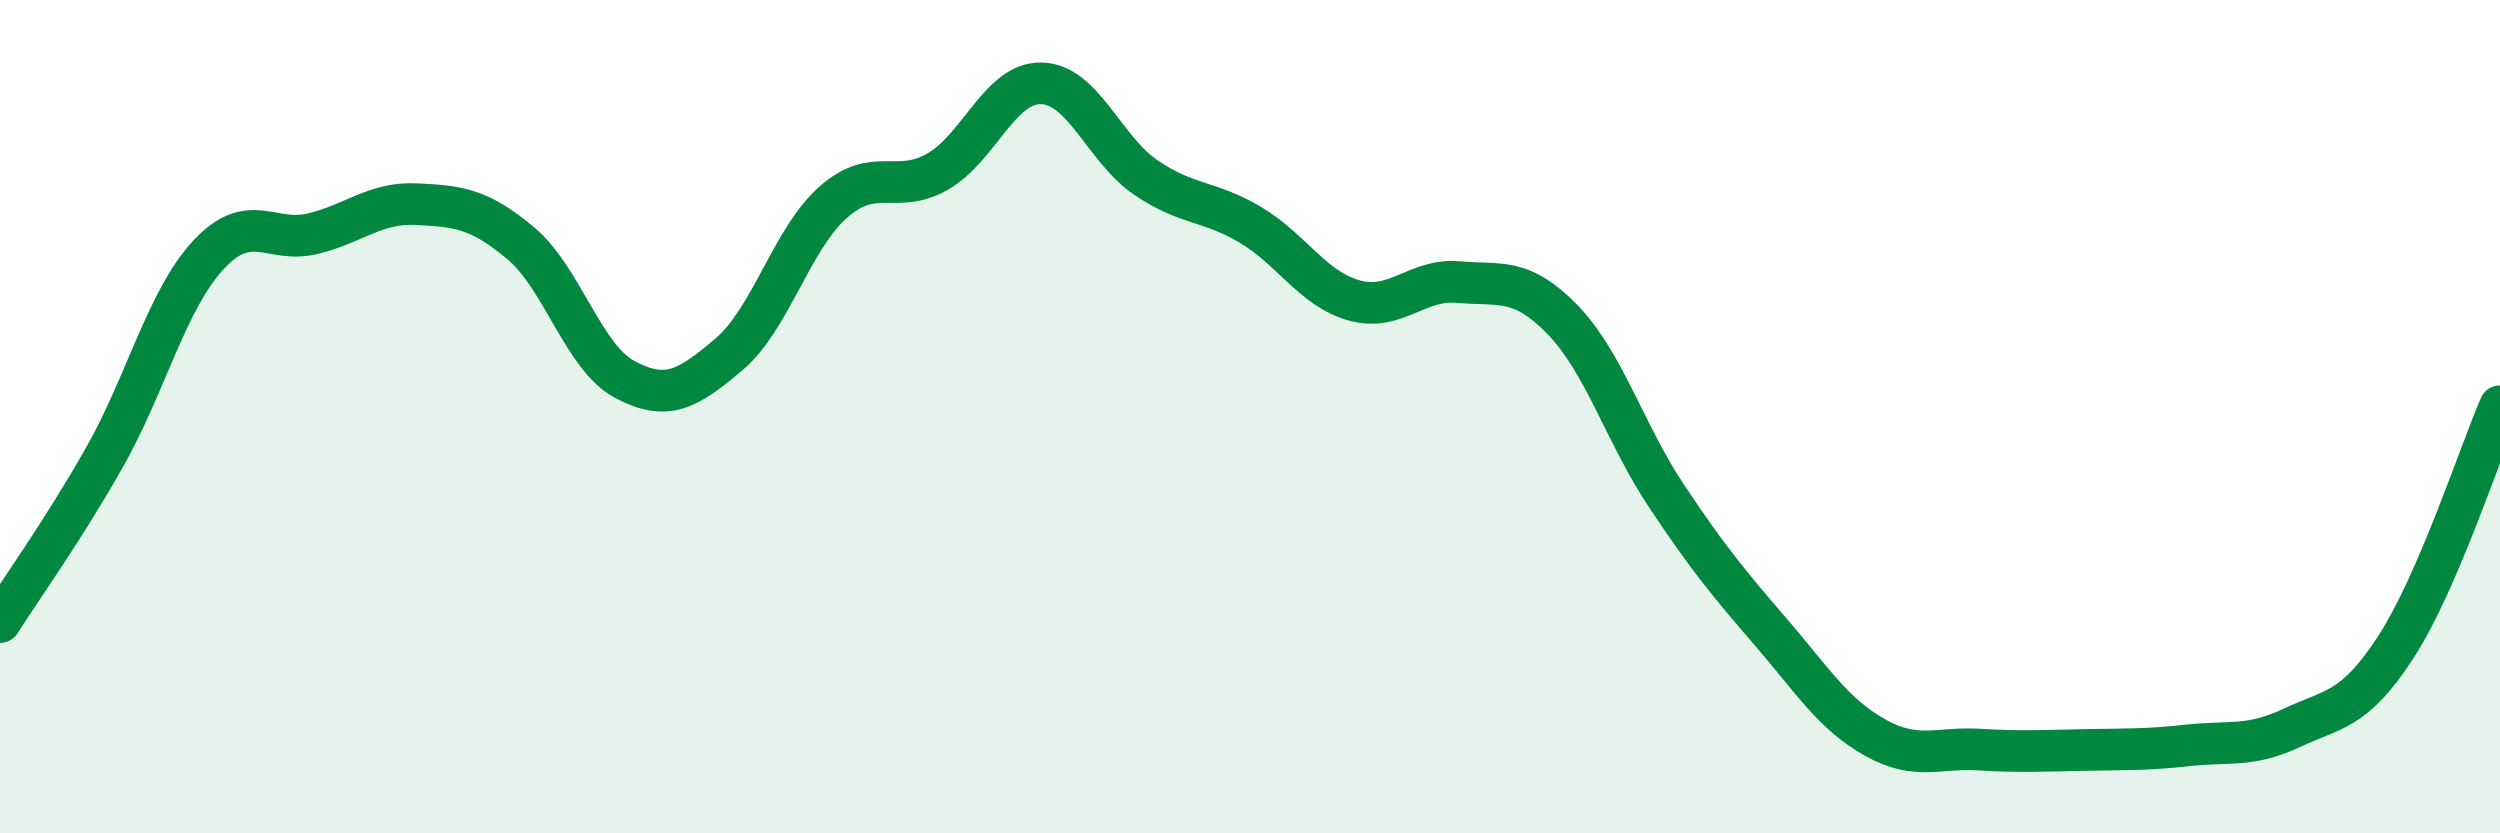
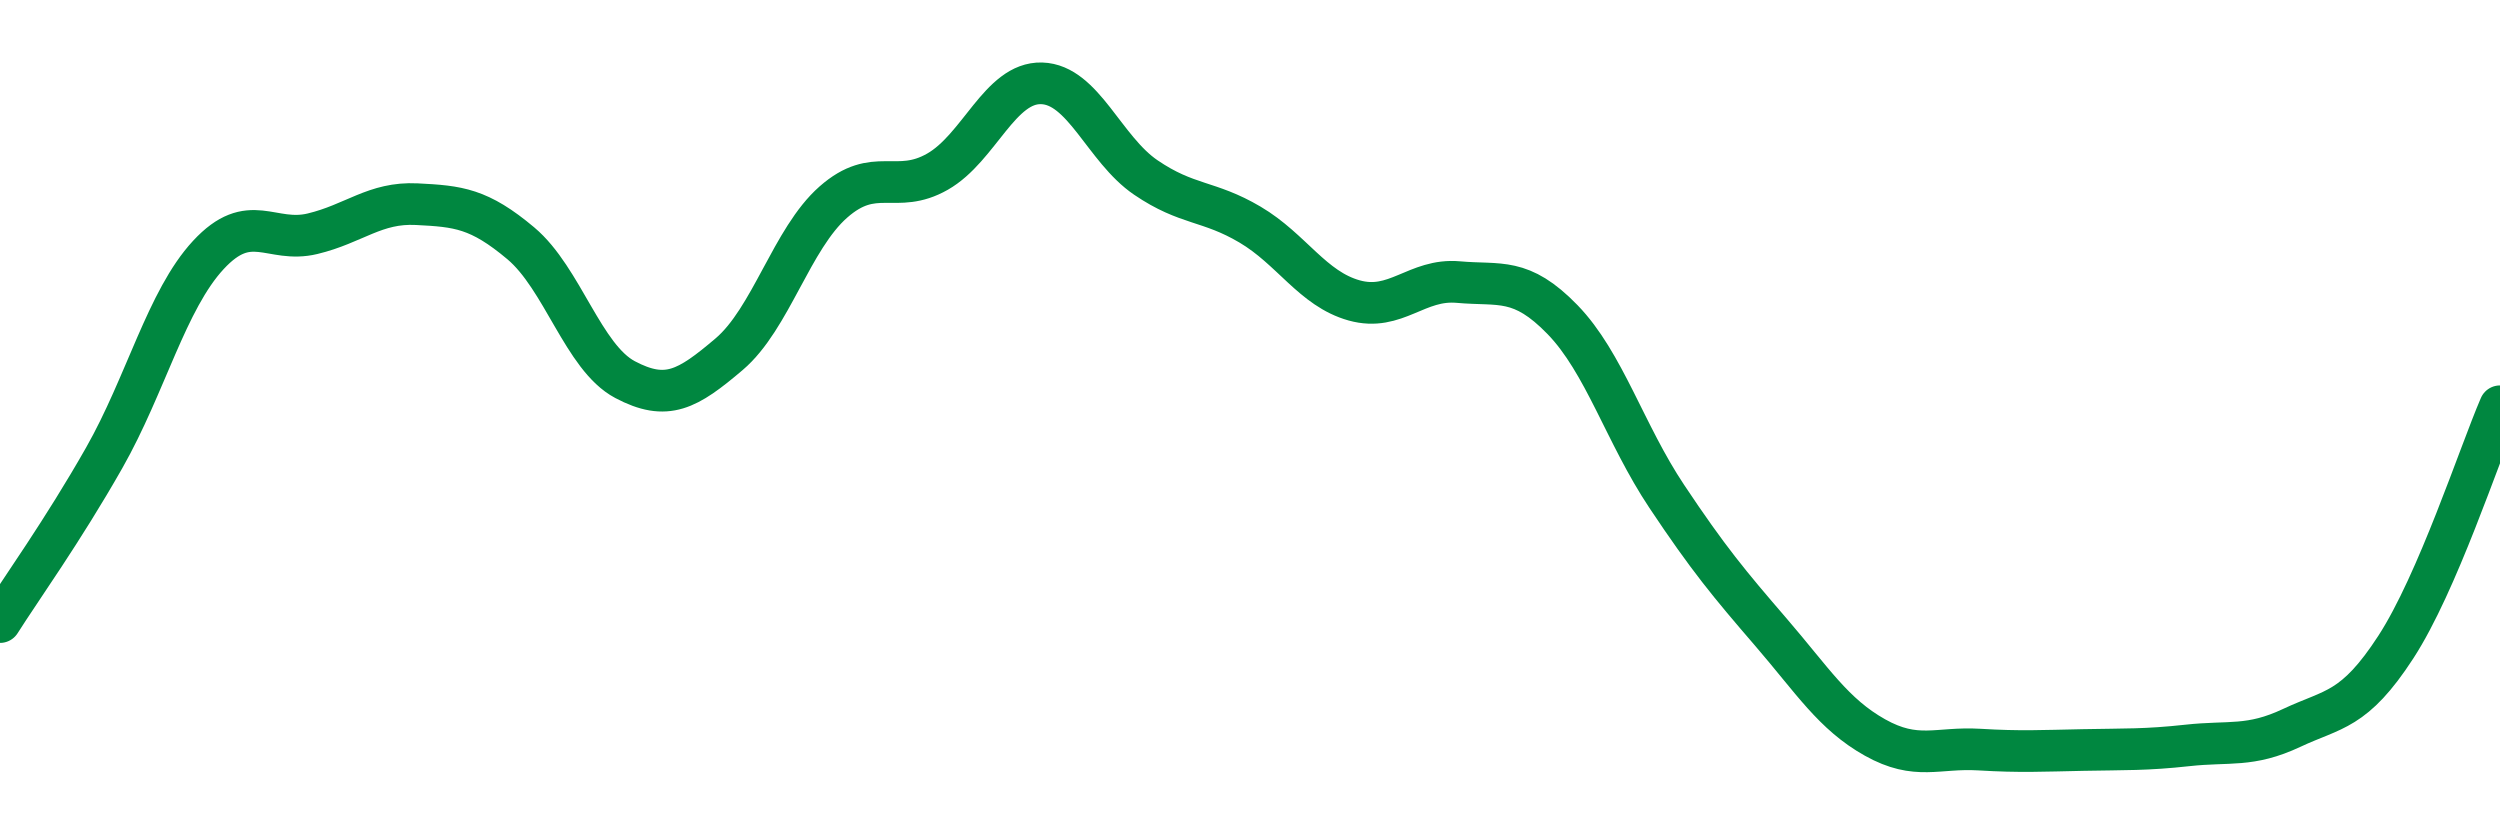
<svg xmlns="http://www.w3.org/2000/svg" width="60" height="20" viewBox="0 0 60 20">
-   <path d="M 0,14.93 C 0.5,14.14 1.5,12.75 2.5,10.99 C 3.5,9.23 4,7.2 5,6.12 C 6,5.04 6.5,5.85 7.5,5.61 C 8.5,5.37 9,4.85 10,4.9 C 11,4.95 11.5,5 12.5,5.84 C 13.5,6.68 14,8.58 15,9.11 C 16,9.64 16.5,9.35 17.5,8.5 C 18.5,7.65 19,5.73 20,4.85 C 21,3.97 21.5,4.69 22.5,4.12 C 23.5,3.55 24,1.97 25,2 C 26,2.03 26.5,3.58 27.5,4.26 C 28.5,4.94 29,4.8 30,5.39 C 31,5.98 31.5,6.93 32.5,7.21 C 33.5,7.49 34,6.68 35,6.77 C 36,6.86 36.5,6.64 37.5,7.67 C 38.5,8.7 39,10.41 40,11.91 C 41,13.41 41.5,14.01 42.5,15.17 C 43.5,16.33 44,17.14 45,17.7 C 46,18.26 46.5,17.93 47.5,17.99 C 48.5,18.05 49,18.02 50,18 C 51,17.98 51.5,18 52.5,17.89 C 53.5,17.78 54,17.94 55,17.47 C 56,17 56.5,17.07 57.5,15.53 C 58.5,13.99 59.5,10.91 60,9.75L60 20L0 20Z" fill="#008740" opacity="0.1" stroke-linecap="round" stroke-linejoin="round" />
  <path d="M 0,14.93 C 0.5,14.14 1.5,12.75 2.5,10.99 C 3.5,9.23 4,7.2 5,6.12 C 6,5.04 6.5,5.85 7.5,5.61 C 8.5,5.37 9,4.85 10,4.9 C 11,4.95 11.5,5 12.5,5.84 C 13.5,6.68 14,8.58 15,9.11 C 16,9.64 16.5,9.35 17.5,8.5 C 18.5,7.65 19,5.73 20,4.85 C 21,3.97 21.5,4.69 22.5,4.12 C 23.5,3.55 24,1.97 25,2 C 26,2.03 26.5,3.58 27.5,4.26 C 28.5,4.94 29,4.8 30,5.39 C 31,5.98 31.5,6.93 32.5,7.21 C 33.5,7.49 34,6.68 35,6.77 C 36,6.86 36.5,6.64 37.5,7.67 C 38.5,8.7 39,10.41 40,11.91 C 41,13.41 41.5,14.01 42.5,15.17 C 43.5,16.33 44,17.14 45,17.7 C 46,18.26 46.5,17.93 47.5,17.99 C 48.5,18.05 49,18.02 50,18 C 51,17.98 51.5,18 52.5,17.89 C 53.5,17.78 54,17.94 55,17.47 C 56,17 56.5,17.07 57.5,15.53 C 58.5,13.99 59.5,10.91 60,9.75" stroke="#008740" stroke-width="1" fill="none" stroke-linecap="round" stroke-linejoin="round" />
</svg>